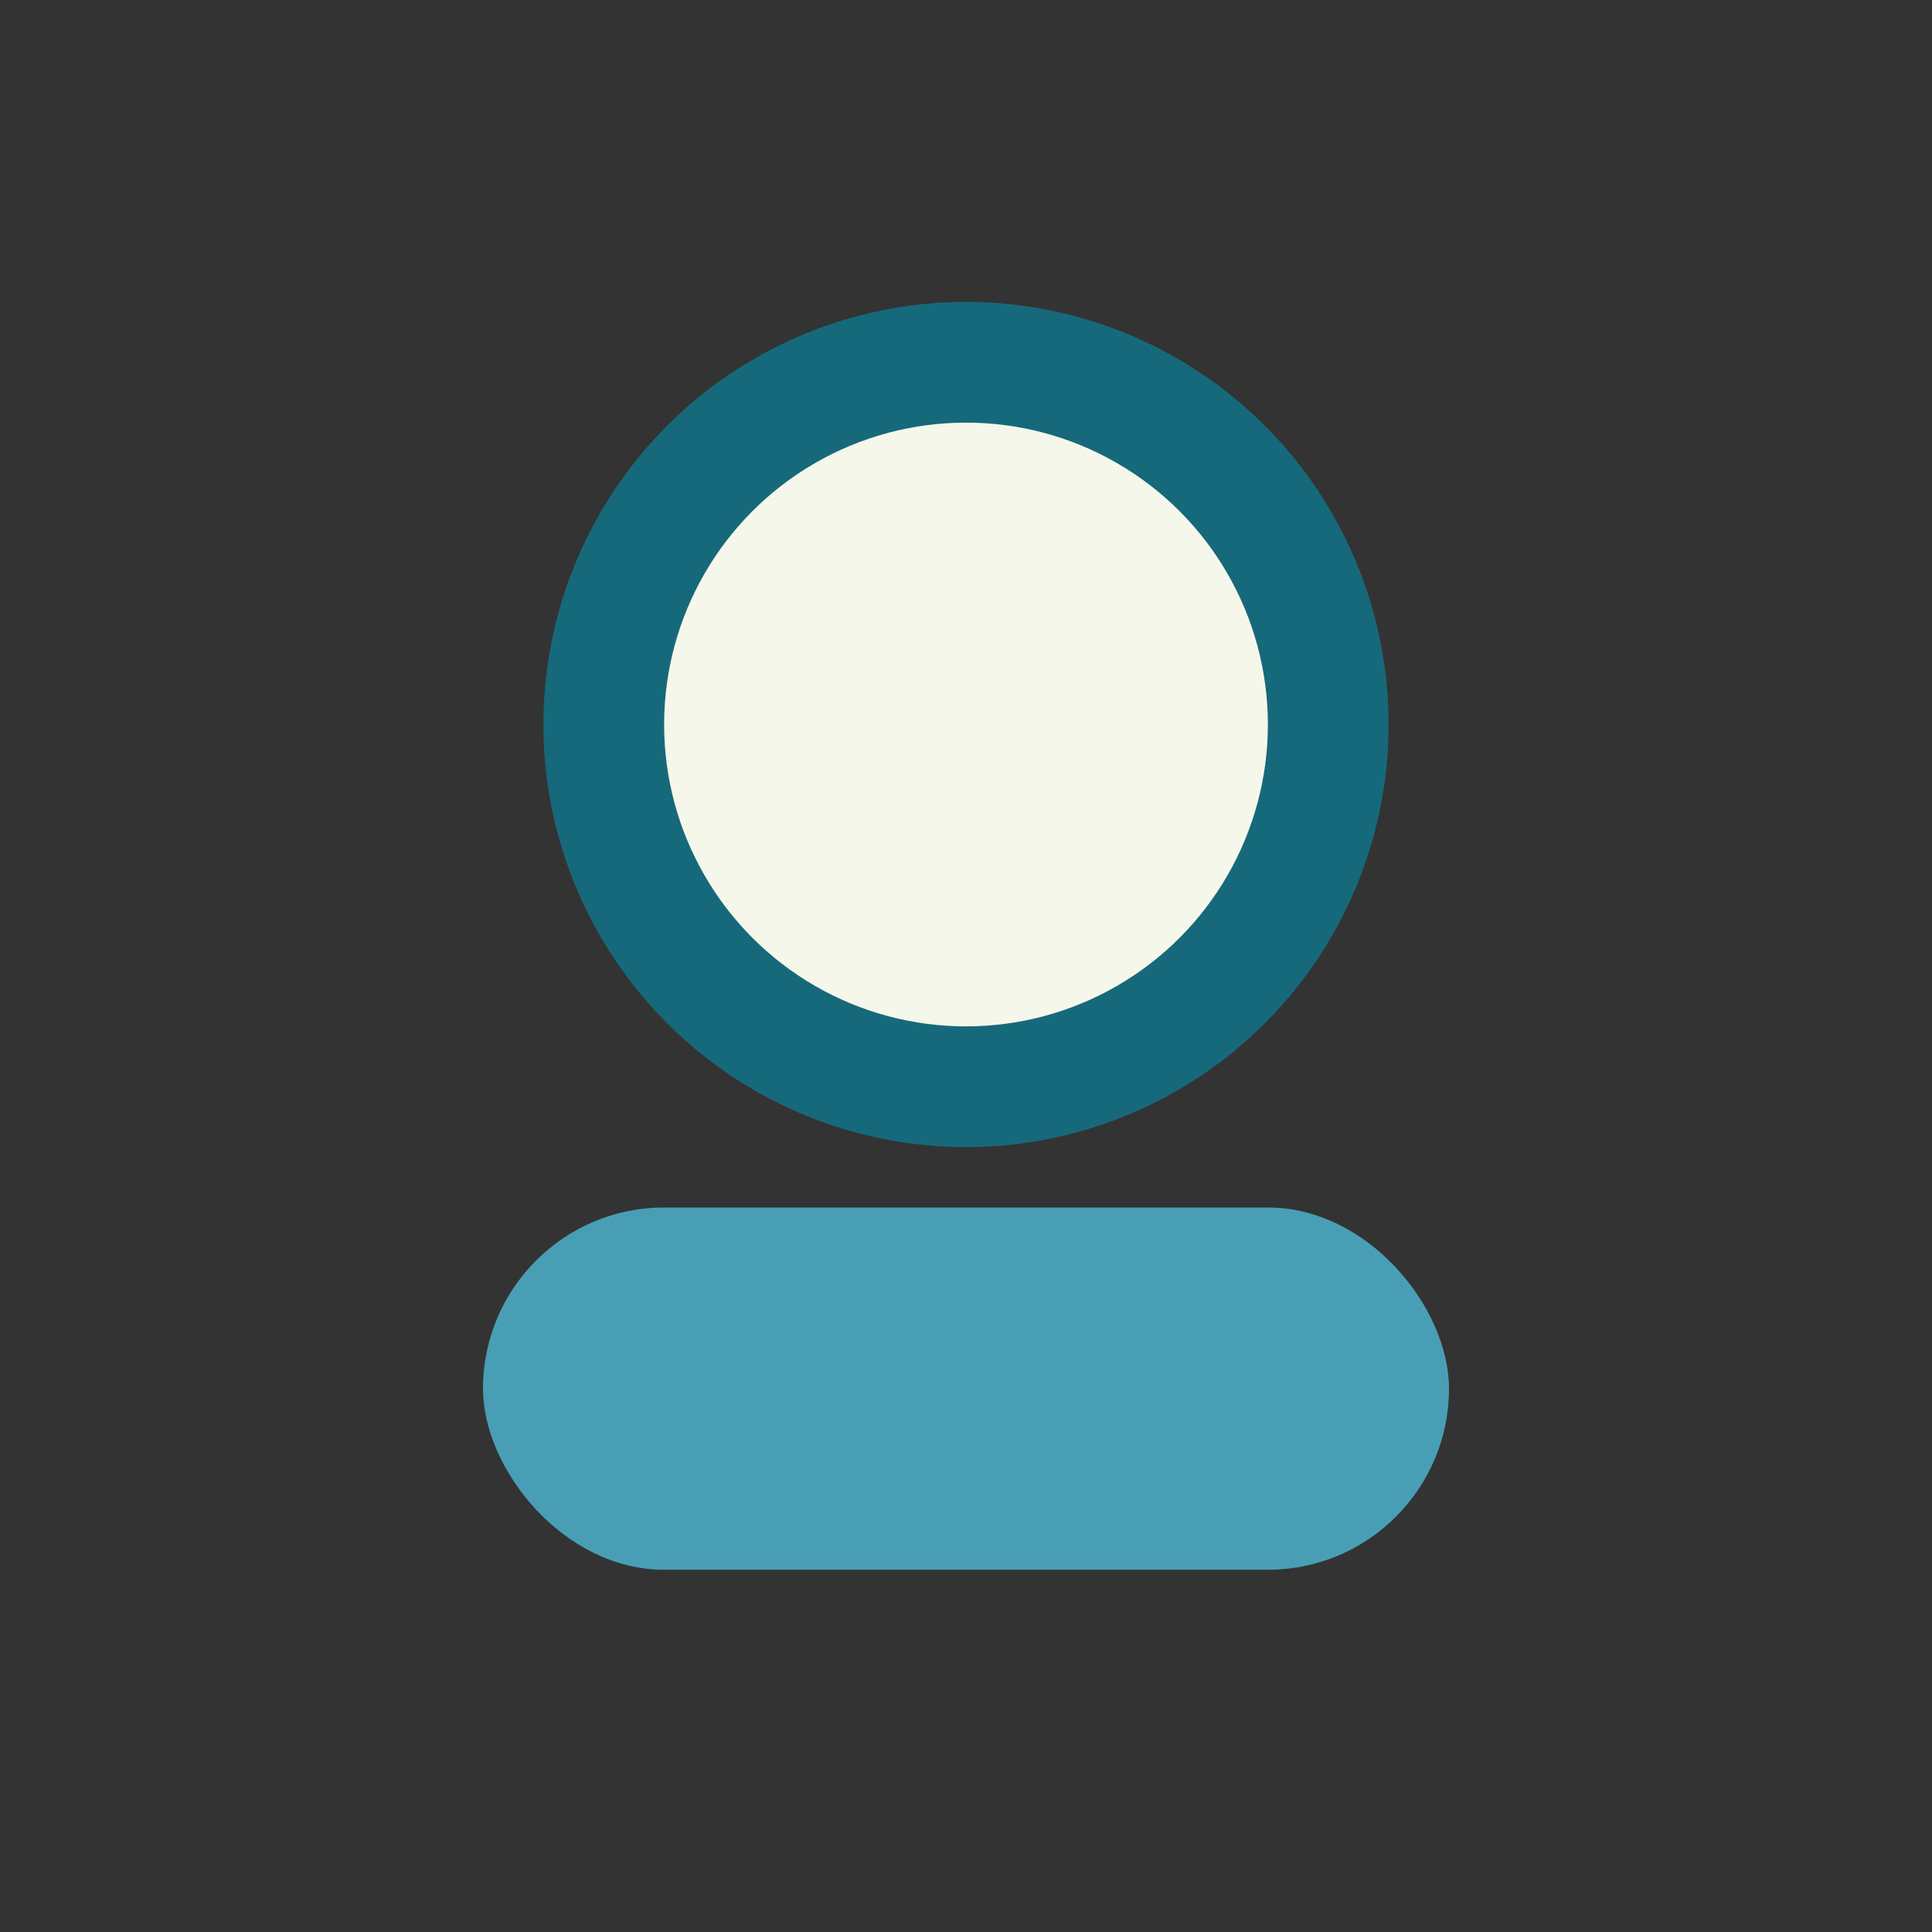
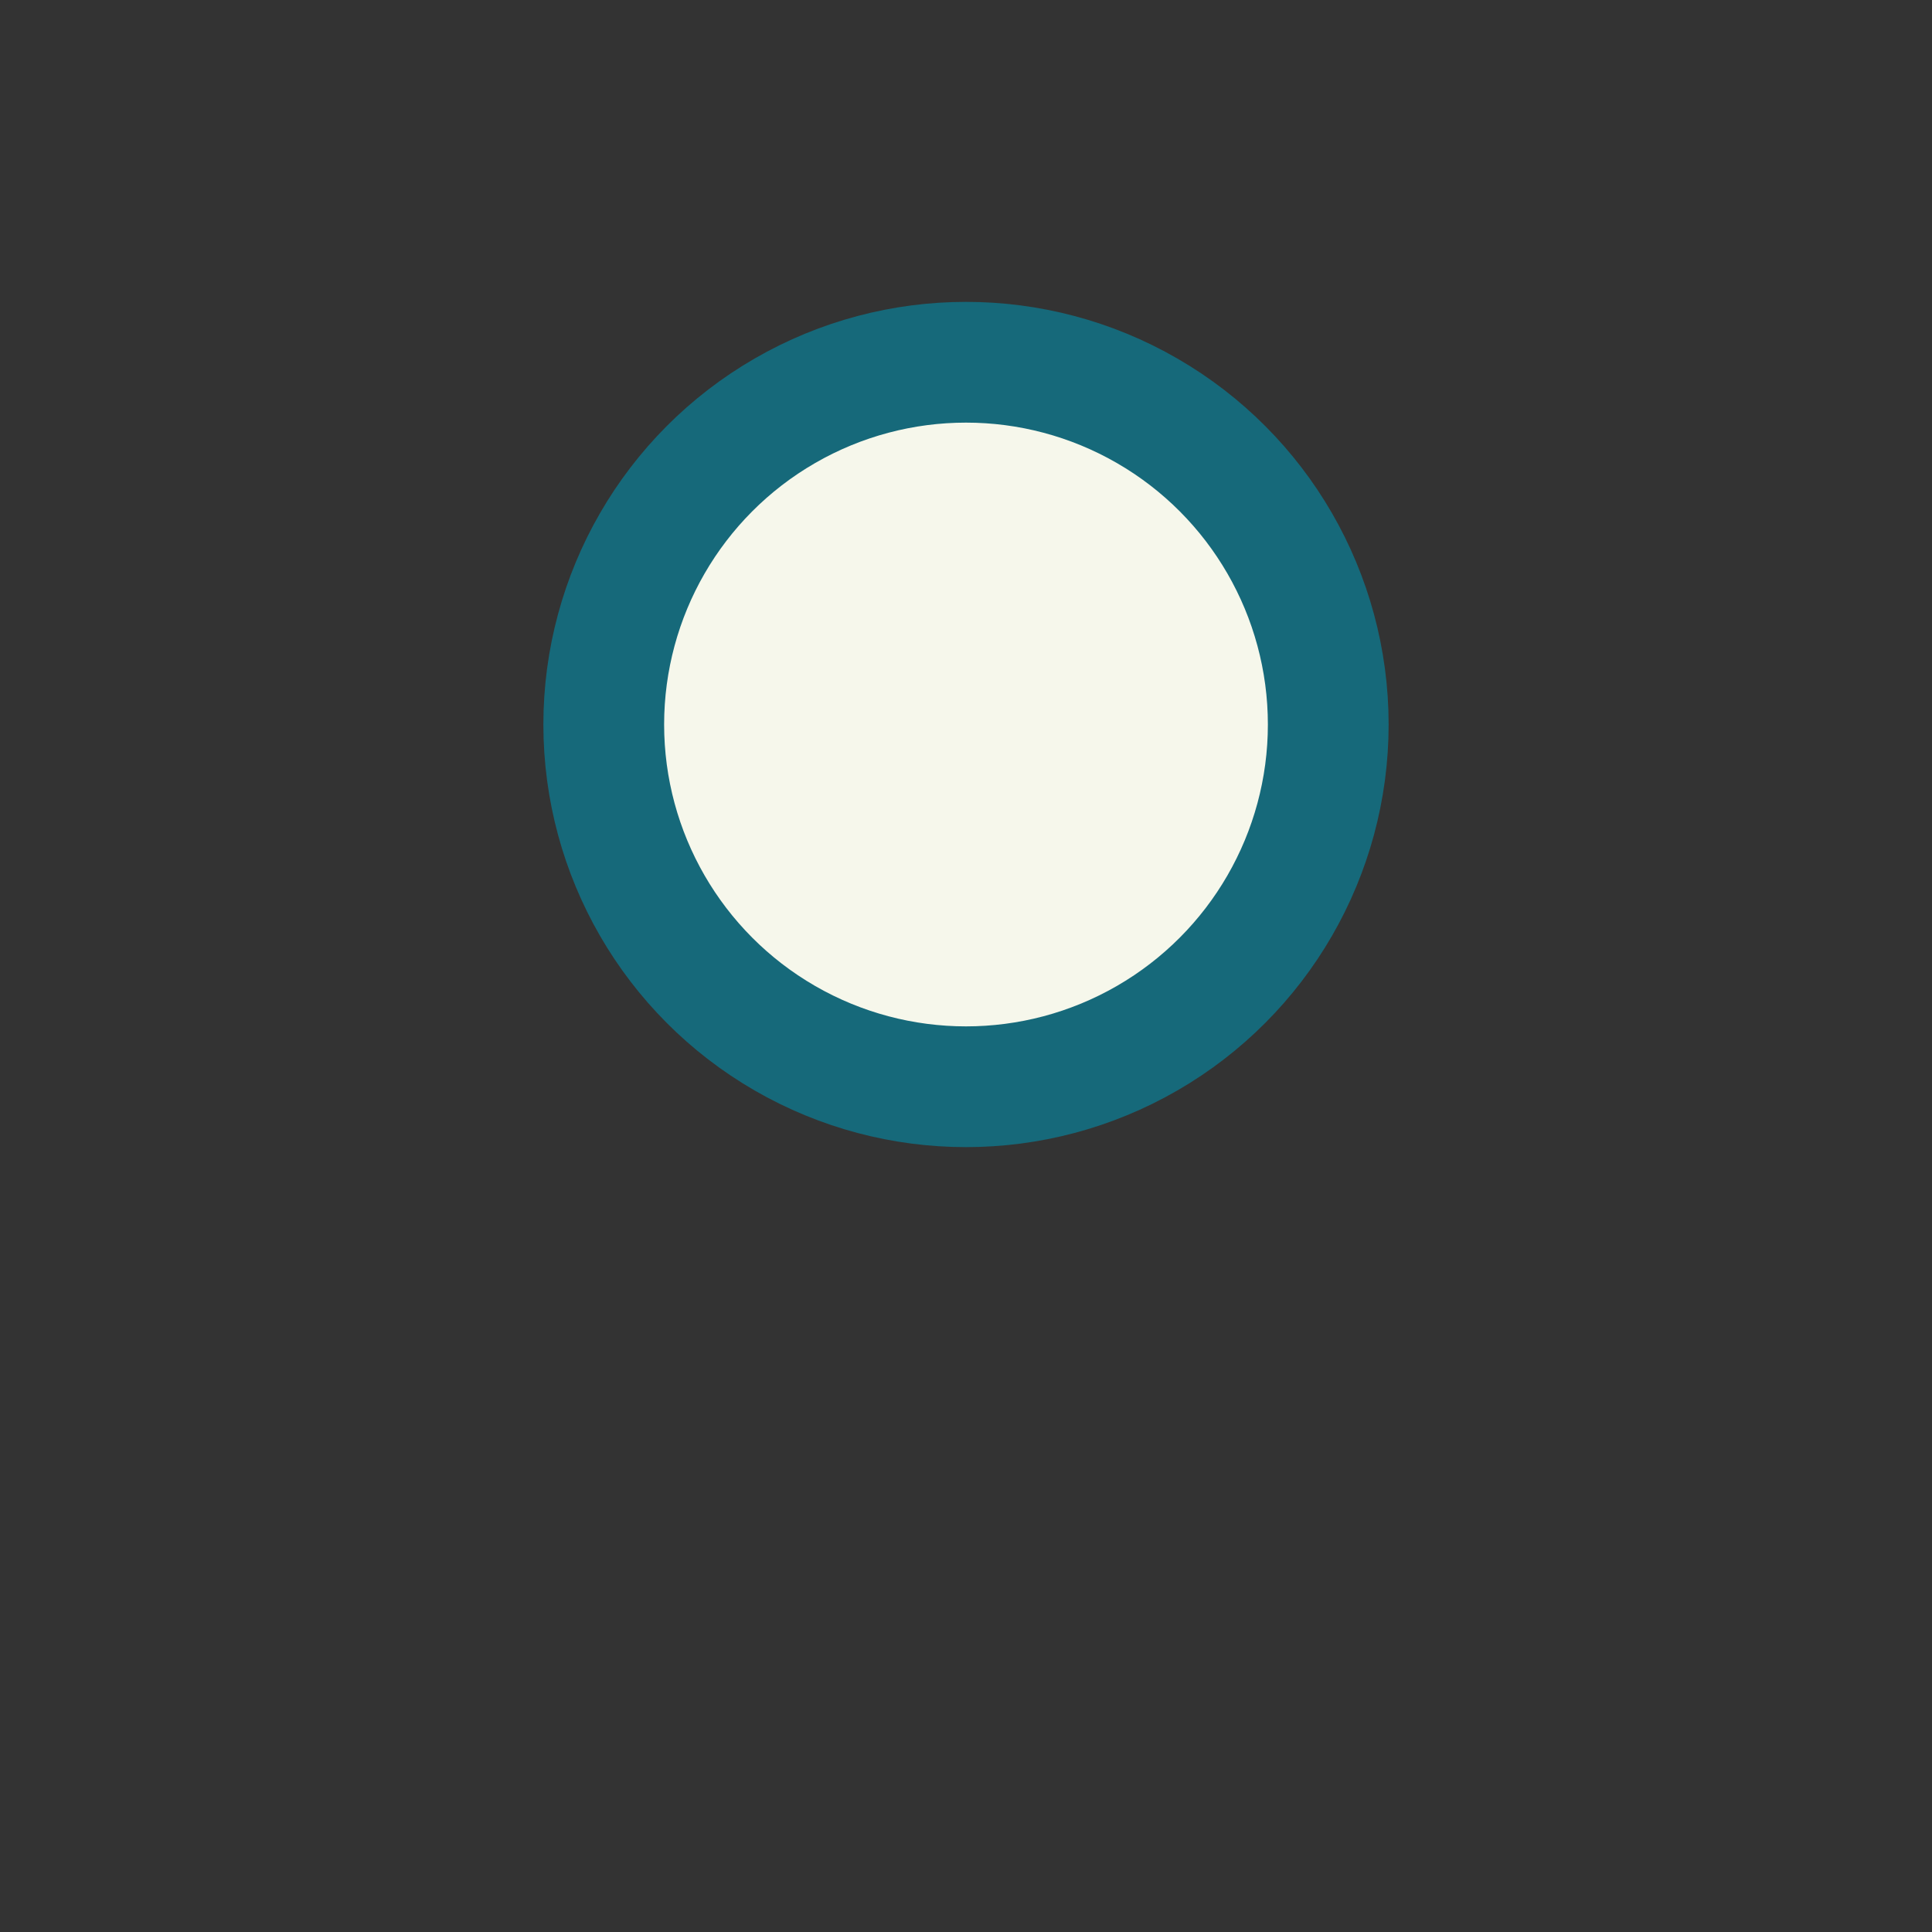
<svg xmlns="http://www.w3.org/2000/svg" width="32" height="32" viewBox="0 0 32 32">
  <rect x="0" y="0" width="32" height="32" fill="#333333" stroke="none" />
  <circle cx="16" cy="12" r="6" fill="#F6F7EB" stroke="#16697A" stroke-width="2" />
-   <rect x="8" y="20" width="16" height="6" rx="3" fill="#489FB5" />
</svg>